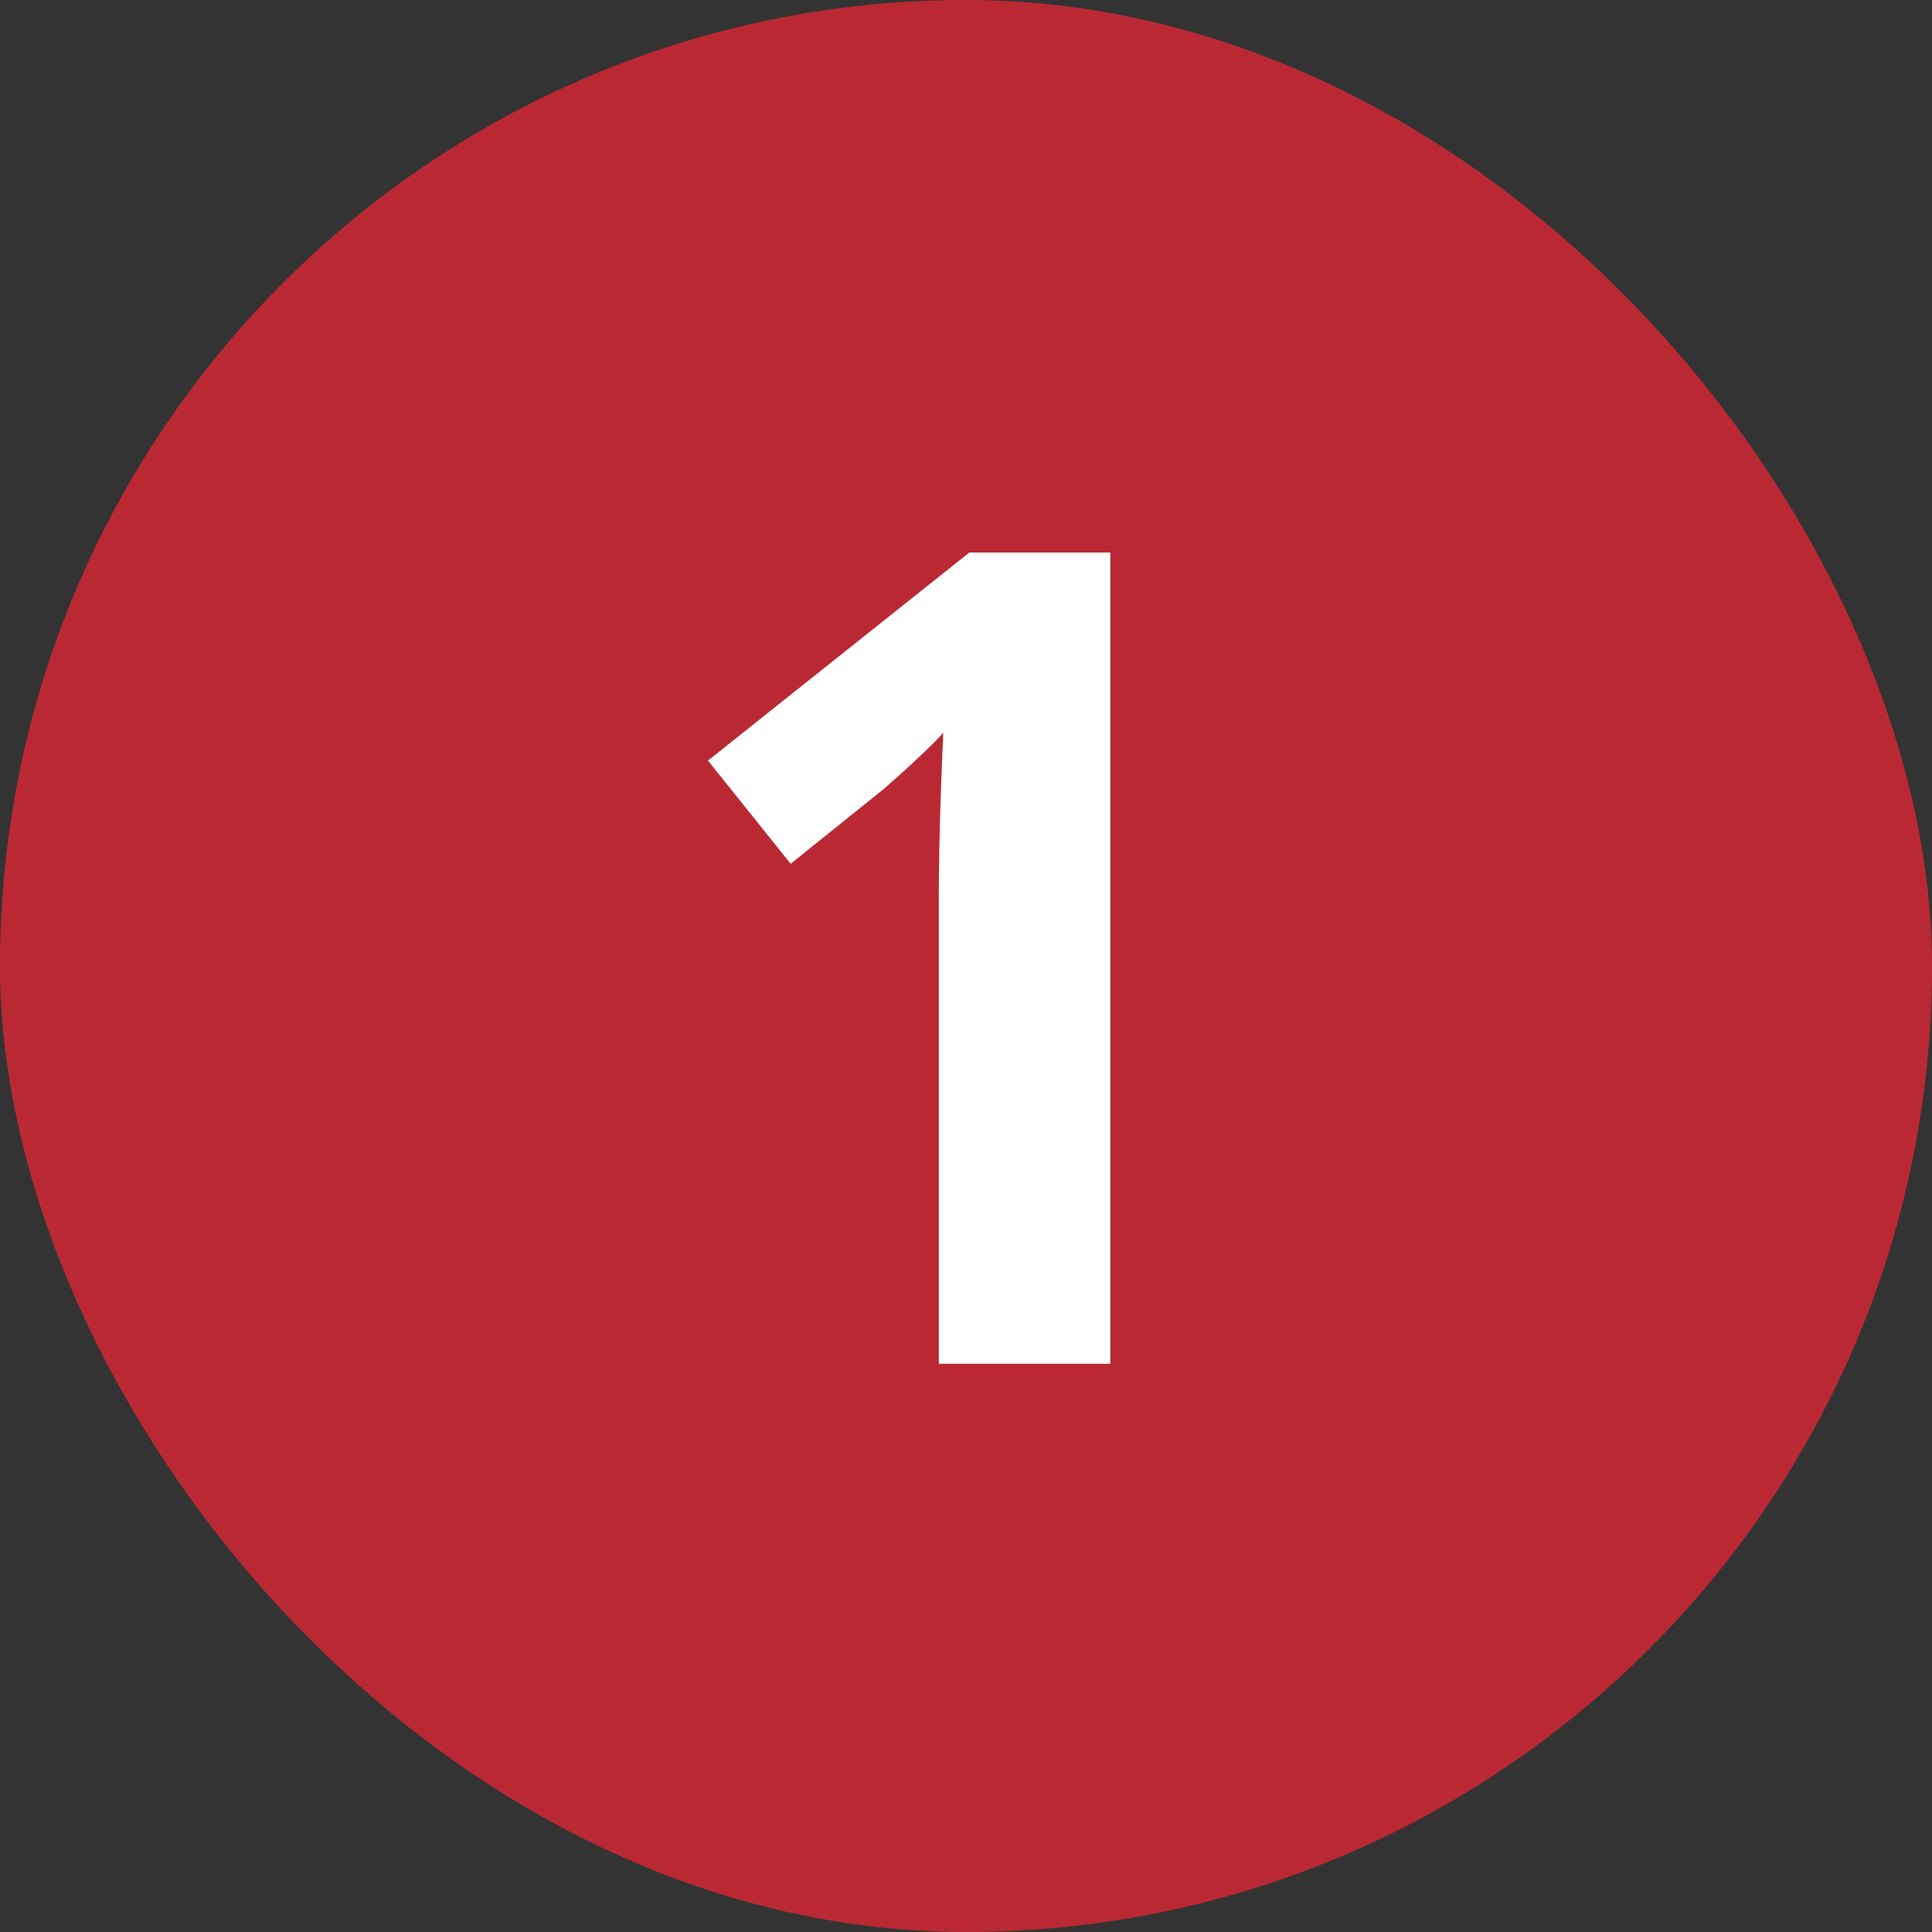
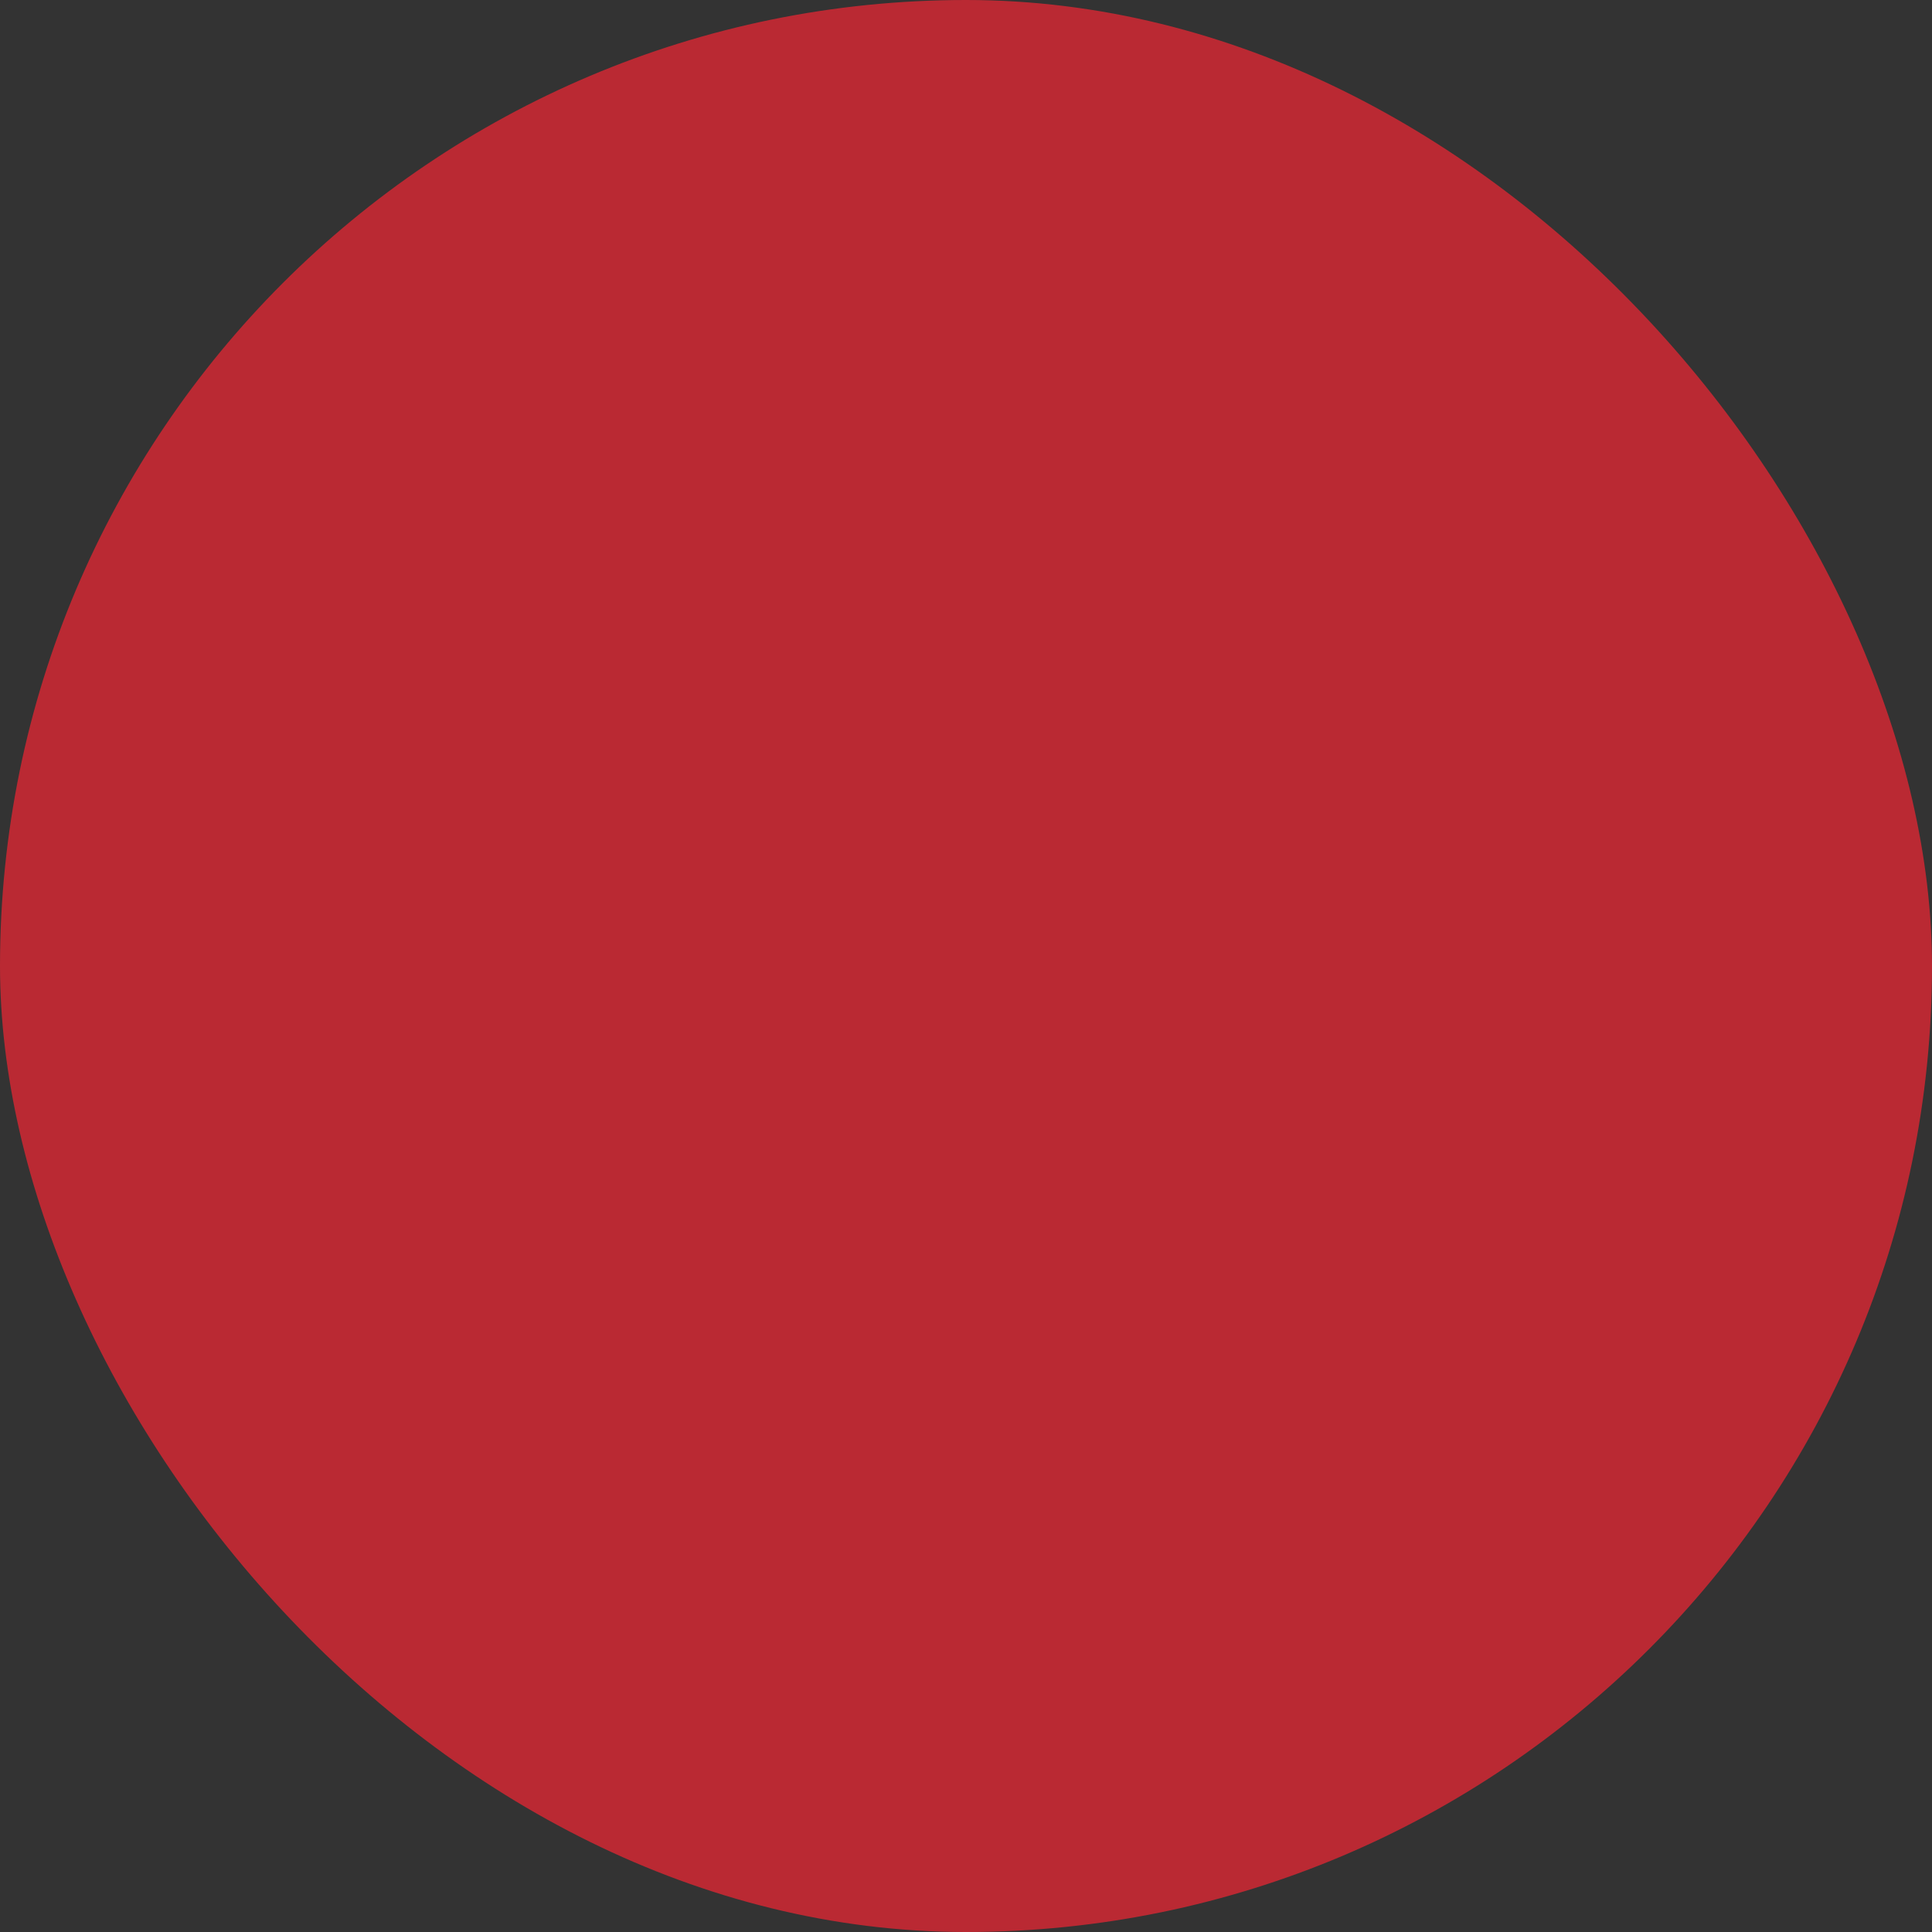
<svg xmlns="http://www.w3.org/2000/svg" width="34" height="34" viewBox="0 0 34 34" fill="none">
  <rect x="0" y="0" width="34" height="34" fill="#333333" stroke="none" />
  <rect width="34" height="34" rx="17" fill="#BA2933" />
-   <path d="M19.539 24H16.521V15.738C16.521 15.51 16.525 15.23 16.531 14.898C16.538 14.56 16.547 14.215 16.561 13.863C16.574 13.505 16.587 13.183 16.6 12.896C16.528 12.981 16.381 13.128 16.16 13.336C15.945 13.538 15.743 13.72 15.555 13.883L13.914 15.201L12.459 13.385L17.059 9.723H19.539V24Z" fill="white" />
</svg>